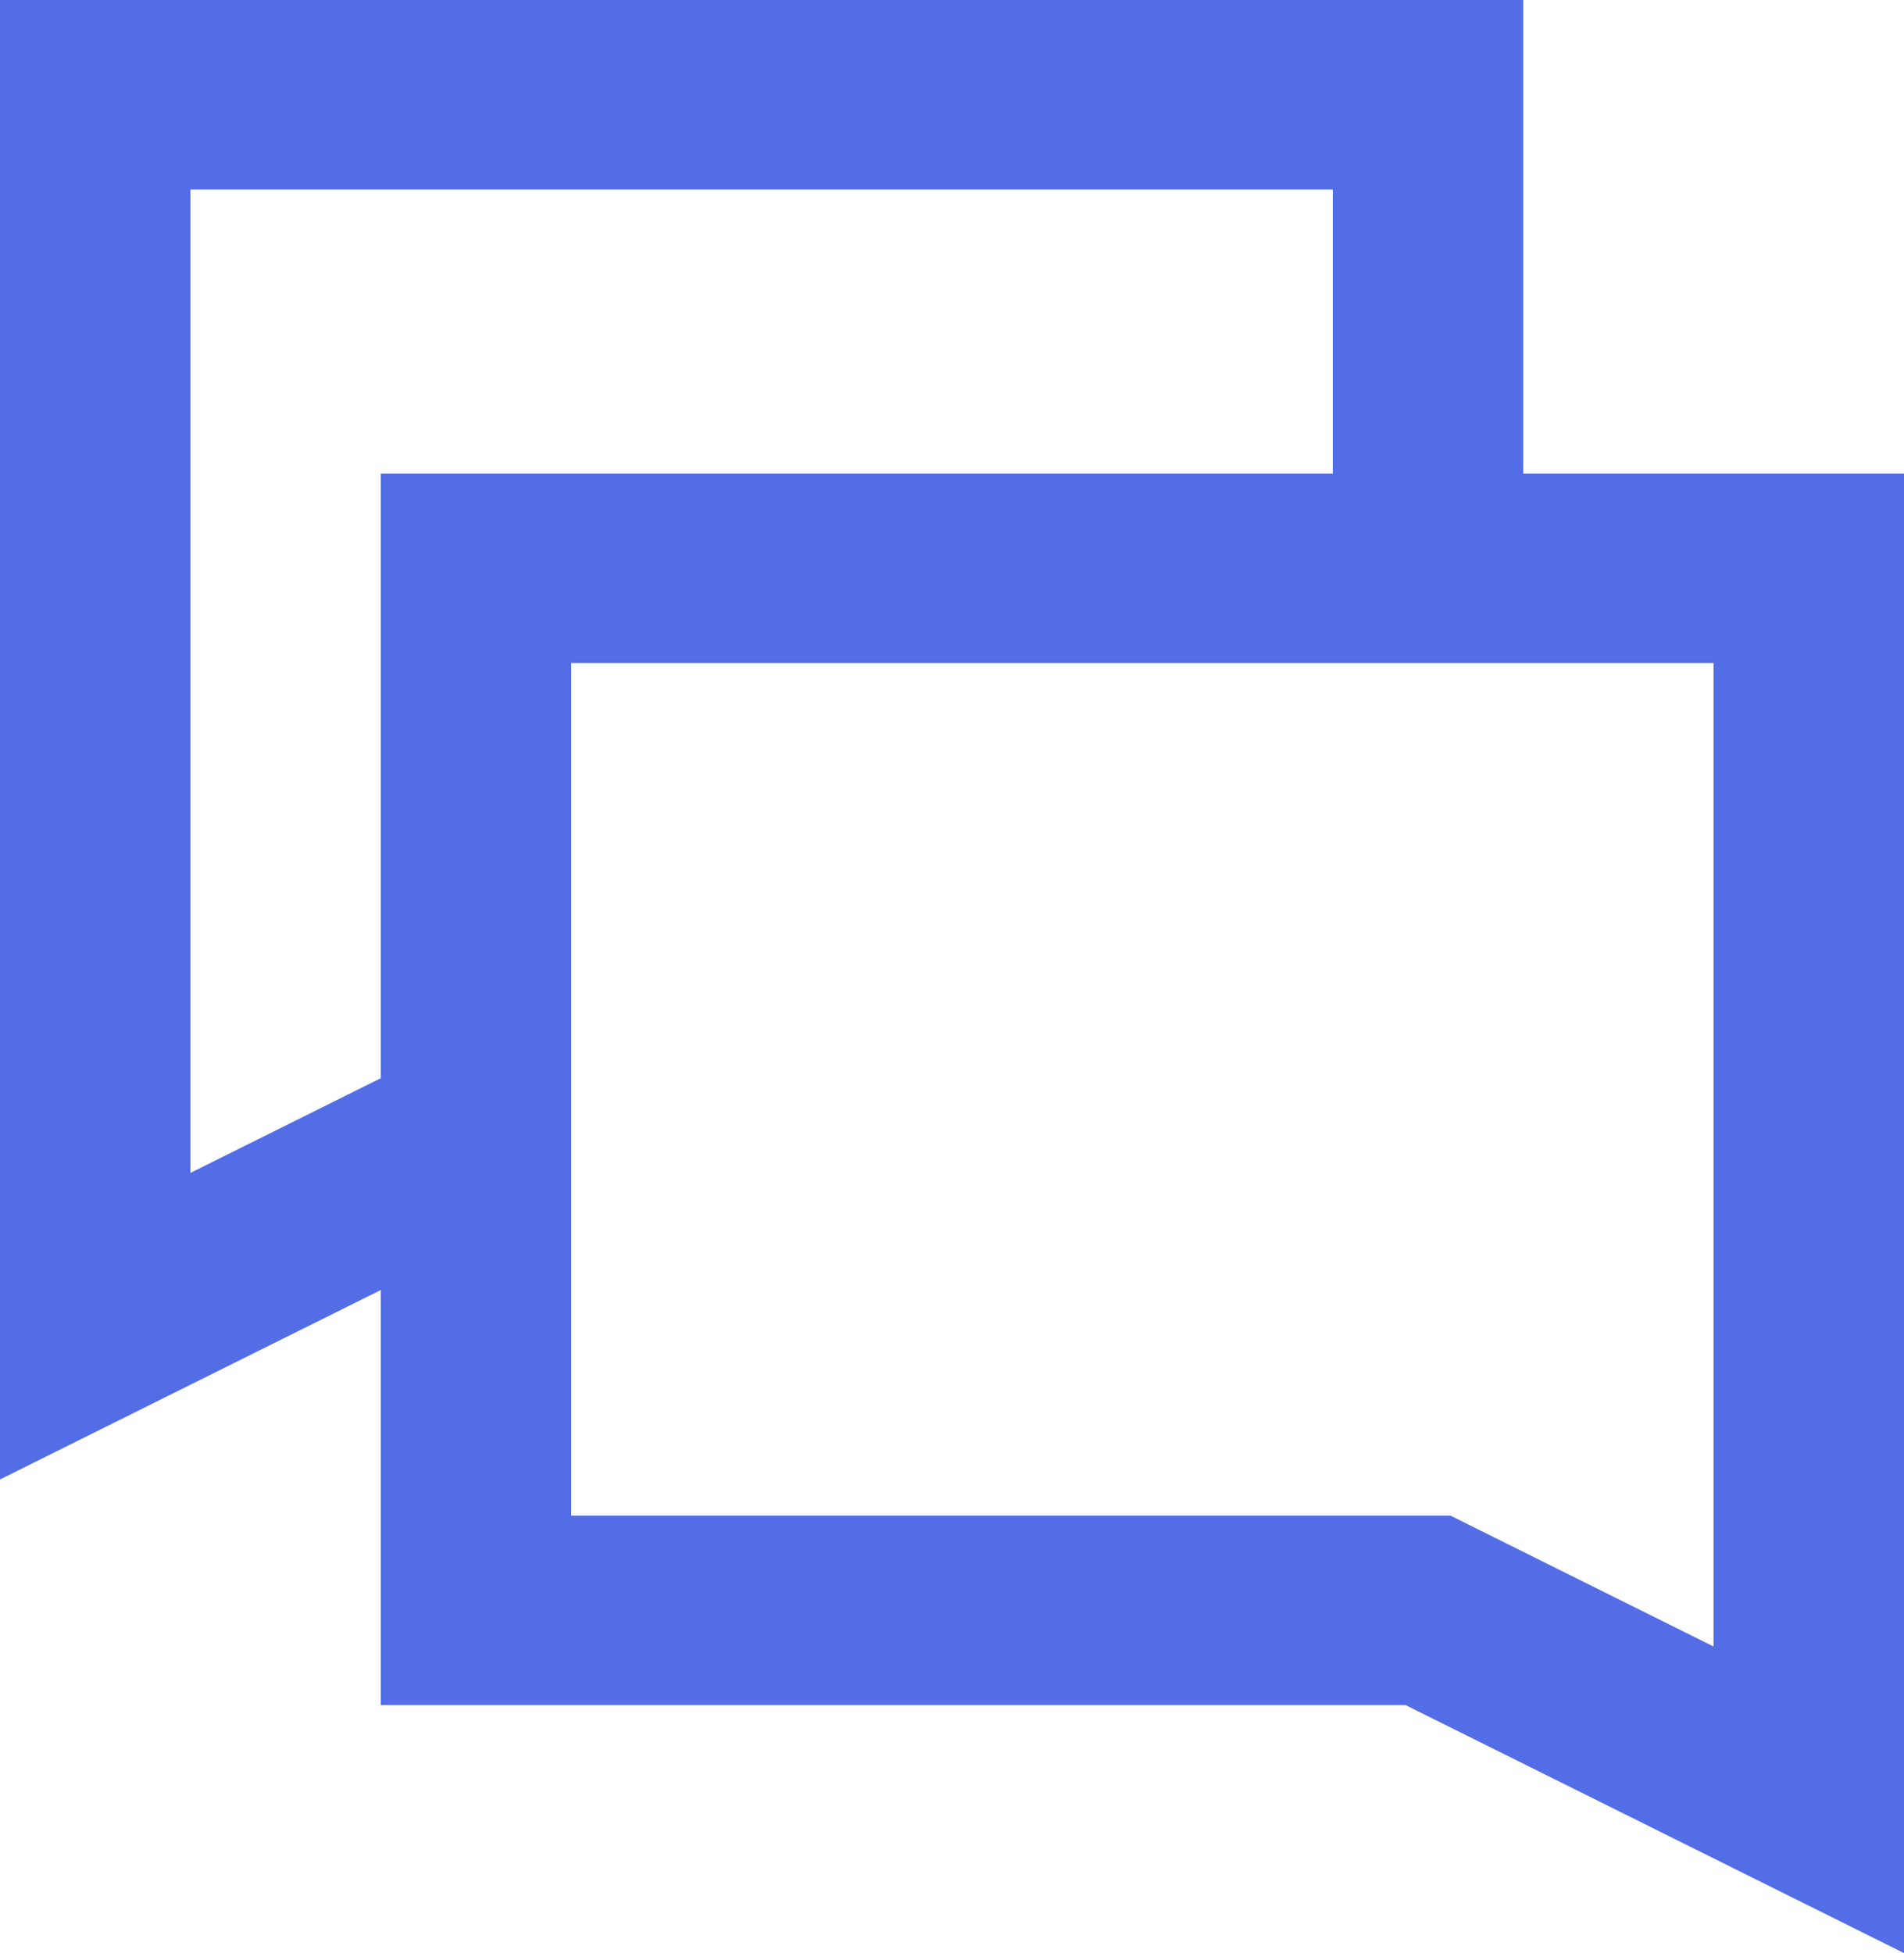
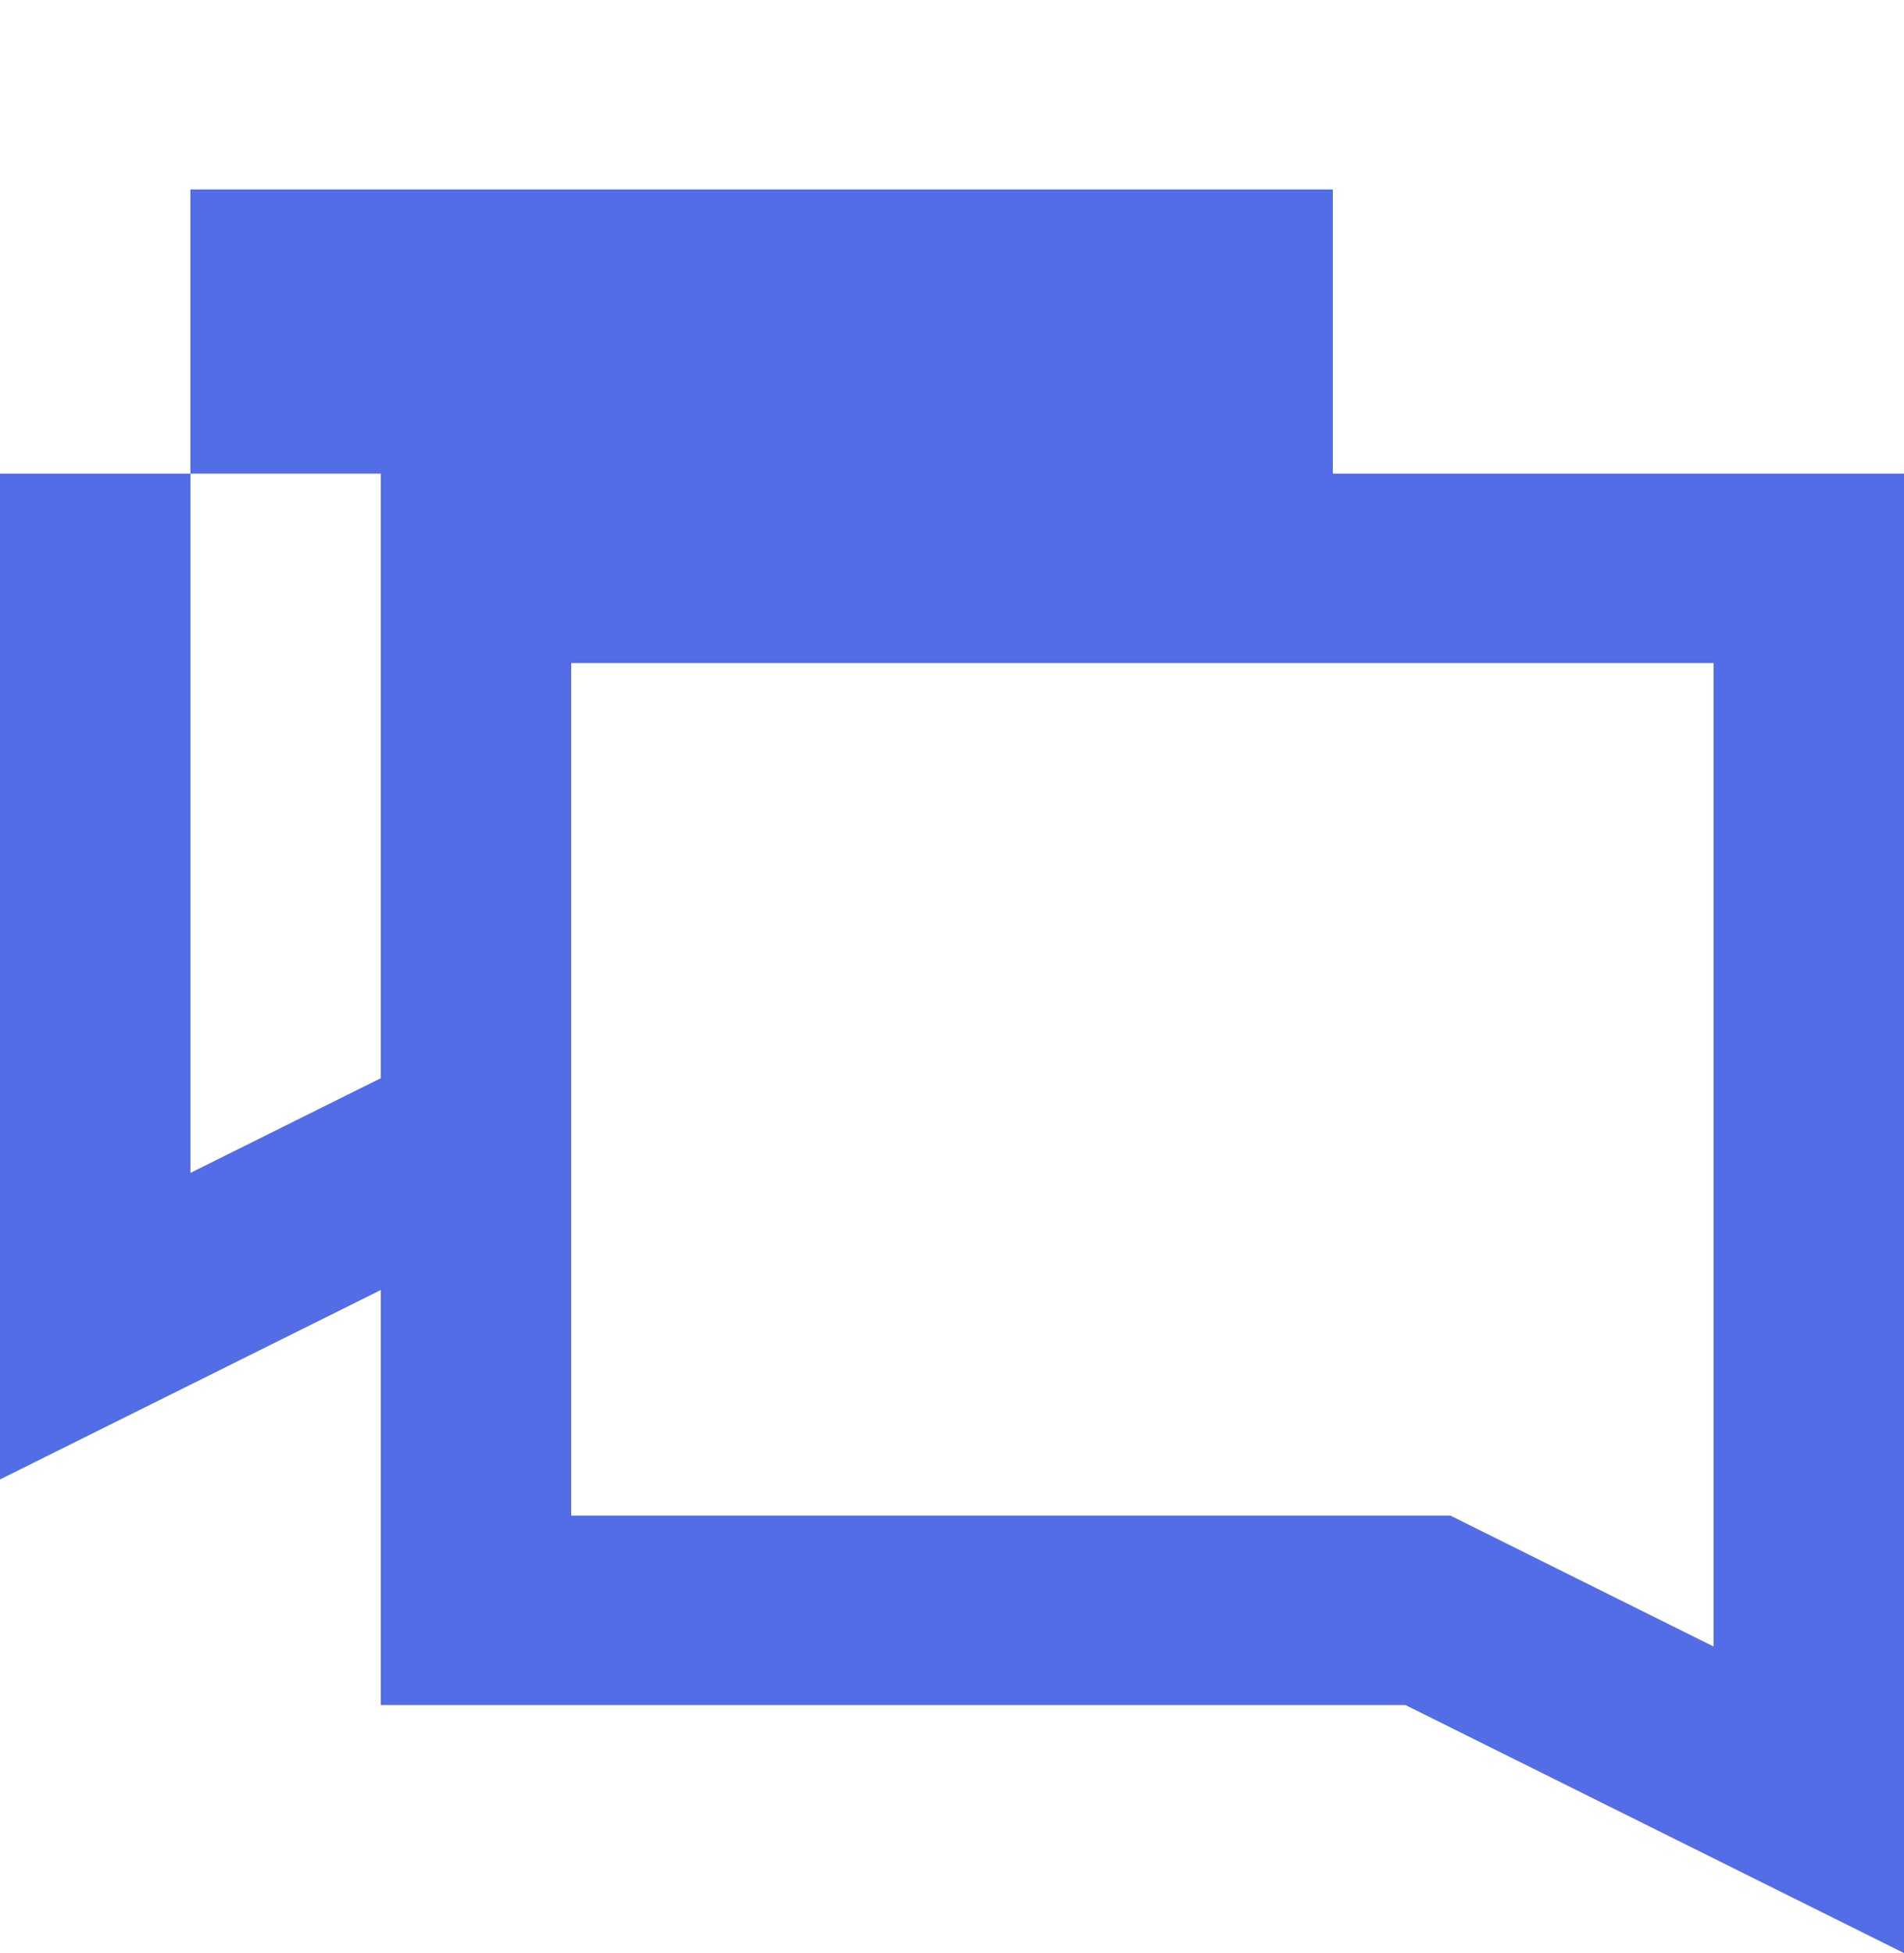
<svg xmlns="http://www.w3.org/2000/svg" width="39" height="40" viewBox="0 0 39 40" fill="none">
-   <path fill-rule="evenodd" clip-rule="evenodd" d="M0 0H31.2V9.7H39V40L28.79 34.921H7.8V26.42L0 30.3V0ZM7.8 22.082V9.7H27.3V3.88H3.9V24.022L7.8 22.082ZM11.7 13.58V31.041H29.71L35.1 33.722V13.58H11.7Z" fill="#526DE5" />
+   <path fill-rule="evenodd" clip-rule="evenodd" d="M0 0V9.7H39V40L28.79 34.921H7.8V26.42L0 30.3V0ZM7.8 22.082V9.7H27.3V3.88H3.9V24.022L7.8 22.082ZM11.7 13.58V31.041H29.71L35.1 33.722V13.58H11.7Z" fill="#526DE5" />
</svg>